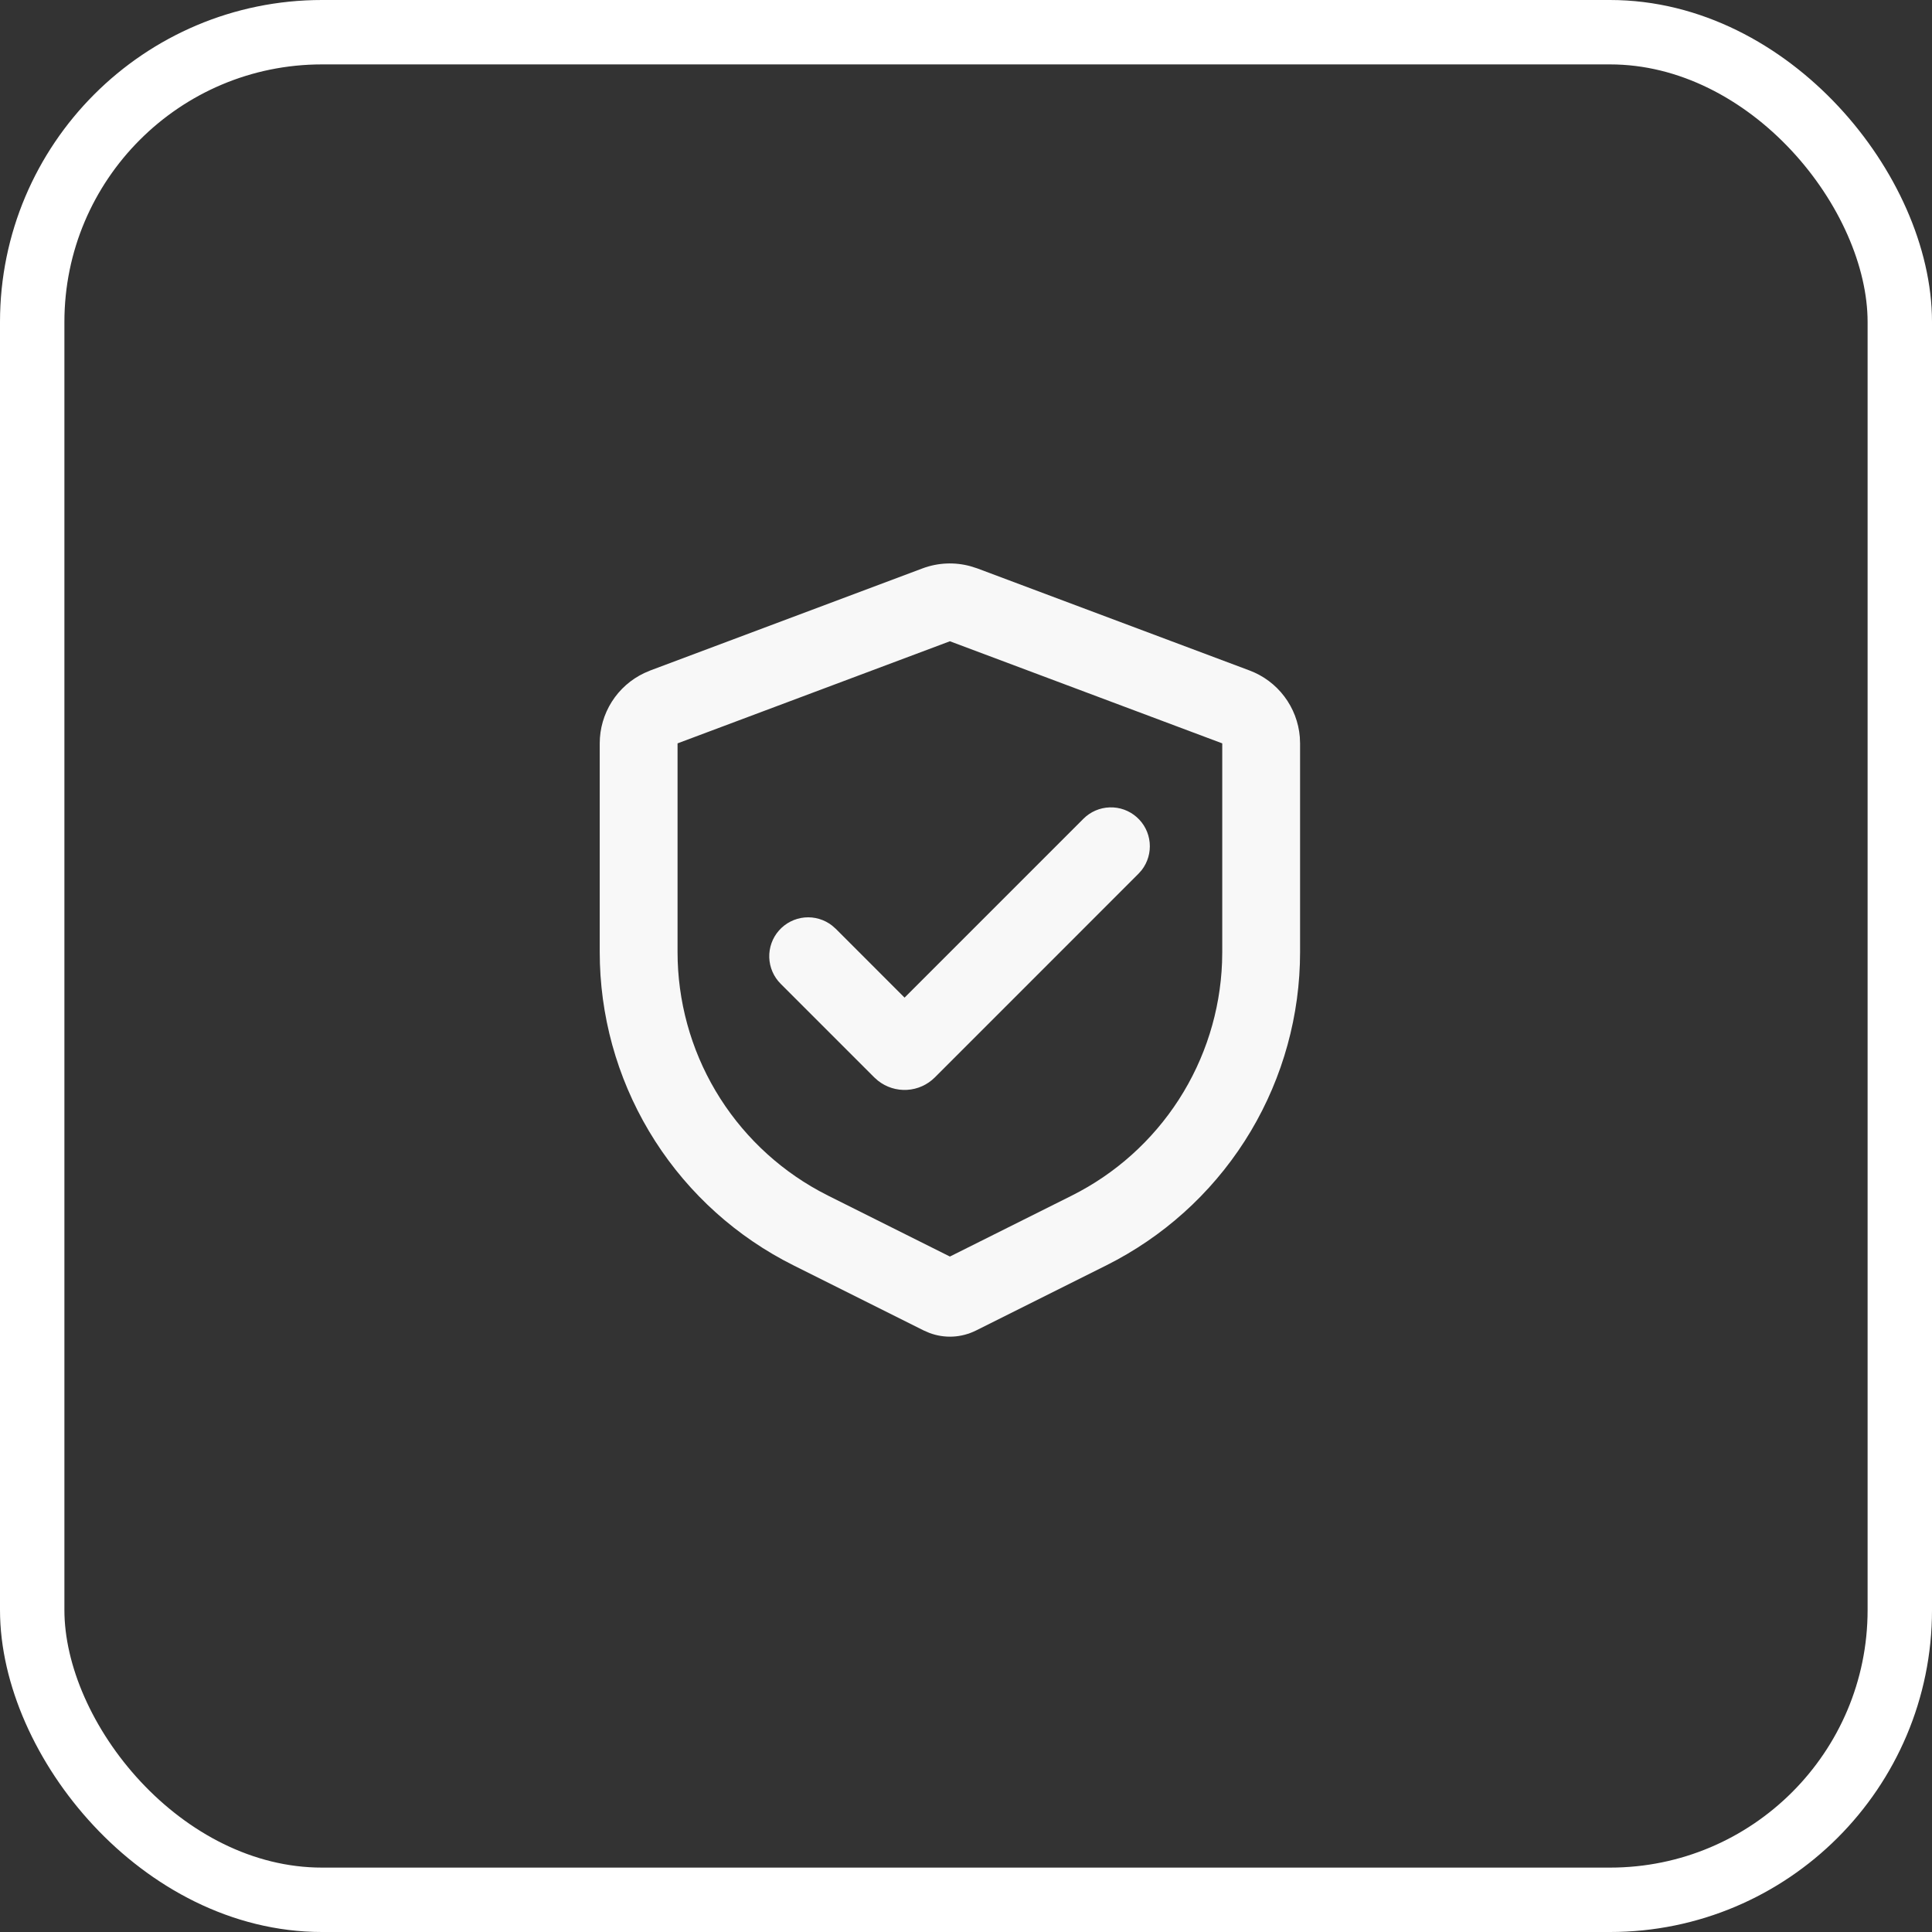
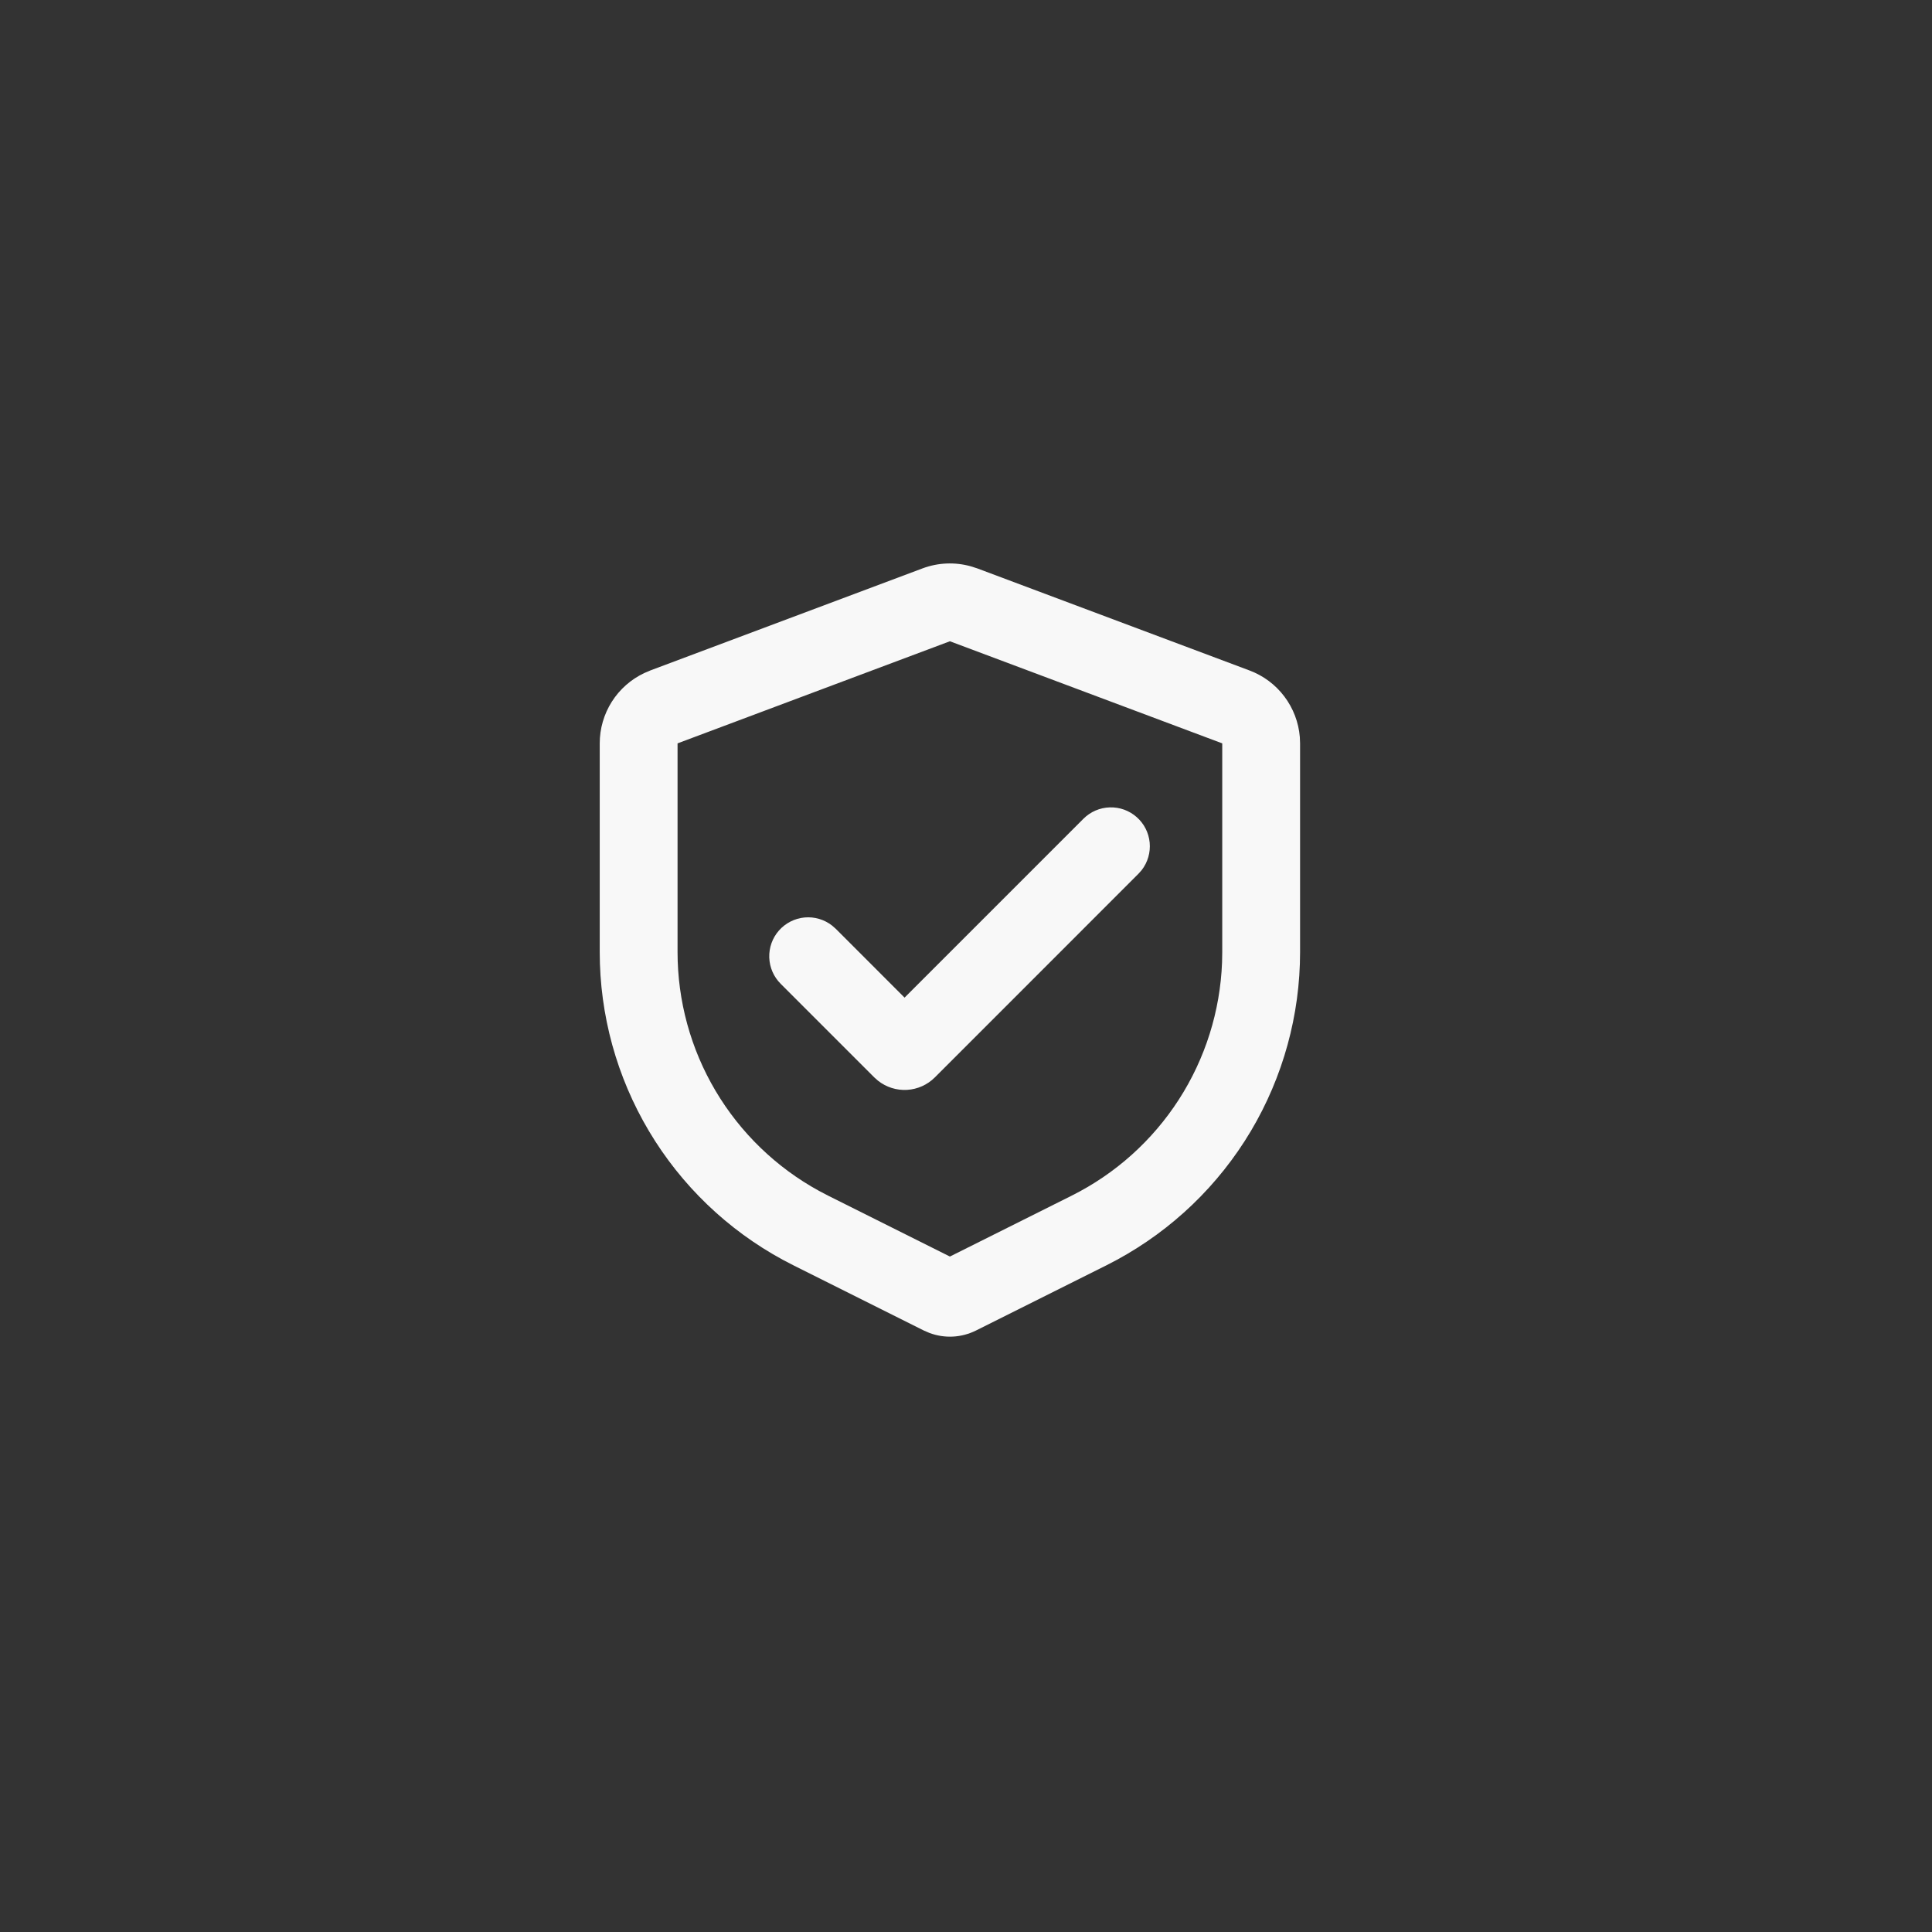
<svg xmlns="http://www.w3.org/2000/svg" width="60" height="60" viewBox="0 0 60 60" fill="none">
  <rect x="0" y="0" width="60" height="60" fill="#333333" stroke="none" />
  <g id="Group 785">
    <g id="Group 376">
-       <rect id="Rectangle 824" x="1" y="1" width="58" height="58" rx="9" stroke="white" stroke-width="2" />
-     </g>
+       </g>
    <g id="Group">
      <path id="Vector" d="M28.652 17.651C29.129 17.473 29.65 17.45 30.14 17.585L30.348 17.651L38.807 20.823C39.236 20.984 39.61 21.263 39.886 21.629C40.162 21.994 40.329 22.43 40.367 22.887L40.375 23.086V29.567C40.375 31.525 39.846 33.446 38.845 35.129C37.843 36.811 36.406 38.192 34.685 39.126L34.364 39.294L30.311 41.32C30.088 41.431 29.844 41.496 29.595 41.509C29.346 41.522 29.097 41.483 28.863 41.395L28.689 41.32L24.637 39.294C22.885 38.418 21.403 37.086 20.346 35.438C19.289 33.789 18.696 31.886 18.631 29.929L18.625 29.567V23.086C18.625 22.629 18.755 22.18 19 21.793C19.245 21.407 19.595 21.097 20.009 20.902L20.193 20.823L28.652 17.651ZM29.5 19.915L21.042 23.086V29.567C21.042 31.083 21.449 32.572 22.222 33.877C22.995 35.181 24.104 36.254 25.434 36.983L25.718 37.132L29.5 39.023L33.282 37.132C34.639 36.454 35.788 35.423 36.61 34.148C37.431 32.874 37.895 31.401 37.952 29.886L37.958 29.567V23.086L29.5 19.915ZM33.648 25.426C33.866 25.209 34.157 25.083 34.464 25.074C34.771 25.064 35.07 25.172 35.3 25.375C35.531 25.578 35.675 25.861 35.704 26.167C35.733 26.473 35.645 26.778 35.457 27.021L35.357 27.134L29.032 33.46C28.802 33.69 28.495 33.828 28.17 33.847C27.845 33.866 27.524 33.765 27.268 33.563L27.152 33.46L24.247 30.555C24.028 30.338 23.901 30.046 23.89 29.738C23.88 29.43 23.987 29.129 24.191 28.898C24.395 28.666 24.68 28.522 24.986 28.493C25.293 28.465 25.6 28.555 25.842 28.745L25.956 28.845L28.092 30.982L33.648 25.426Z" fill="#F8F8F8" />
    </g>
  </g>
</svg>